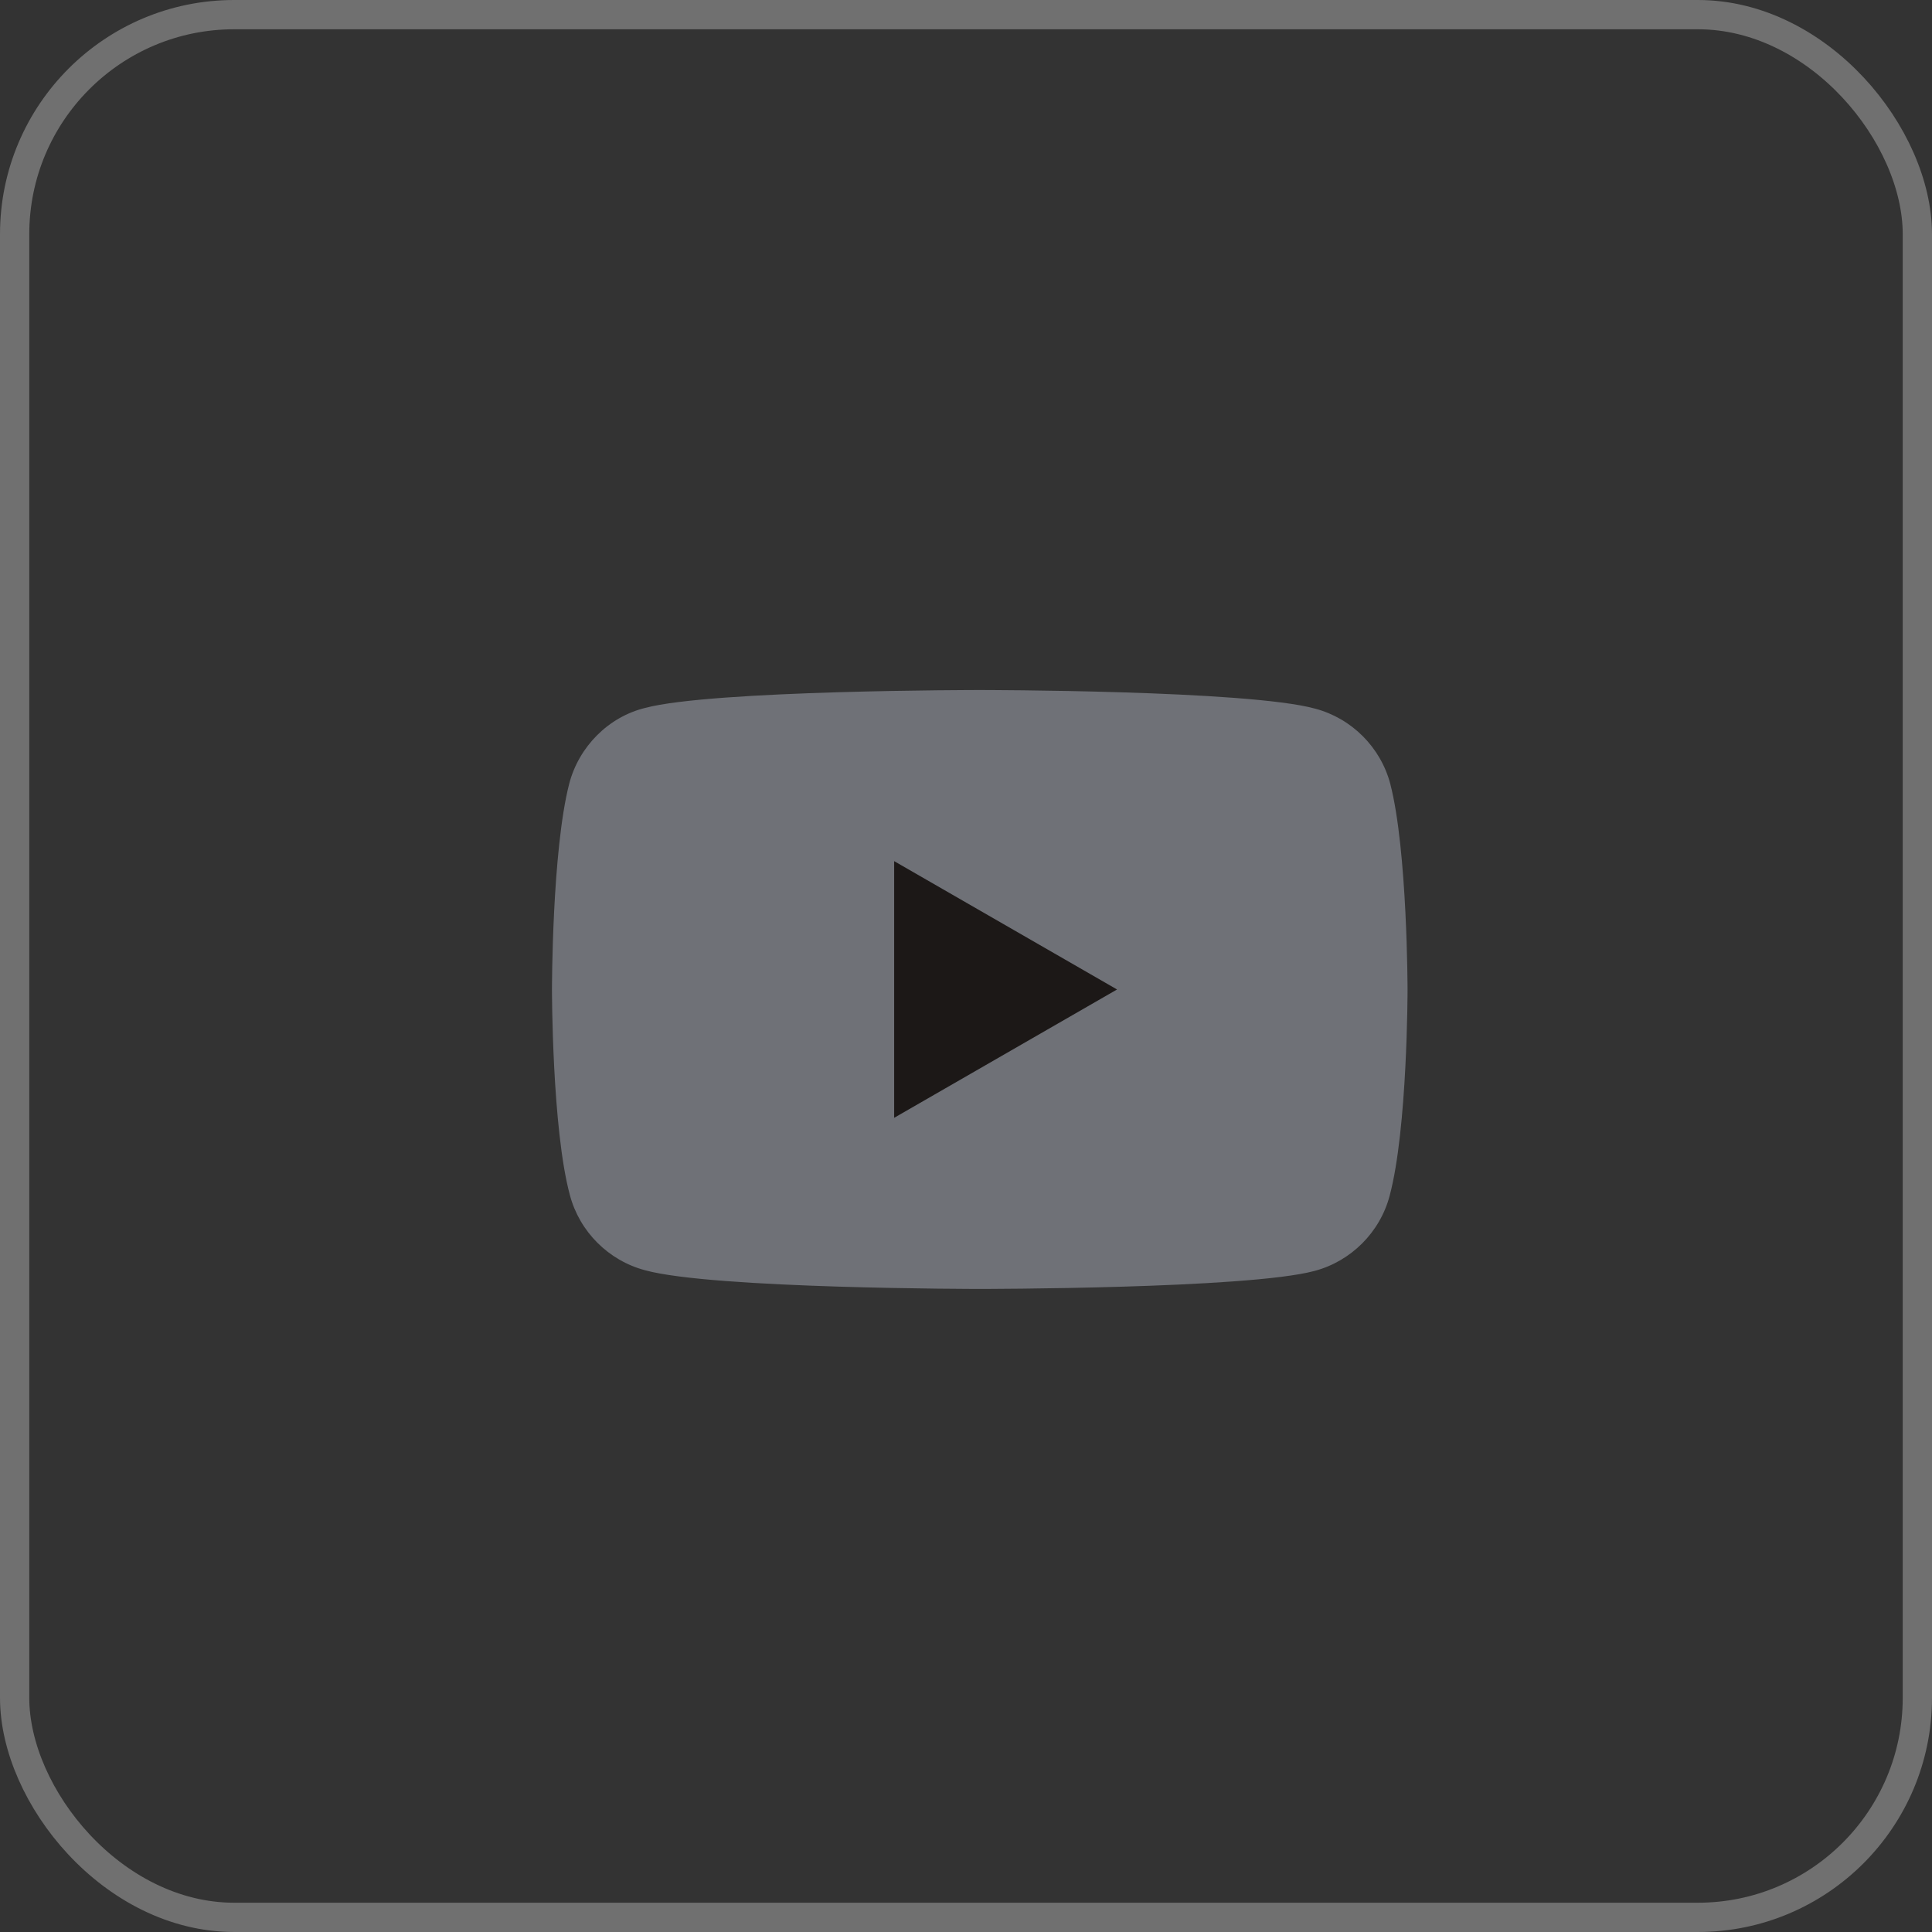
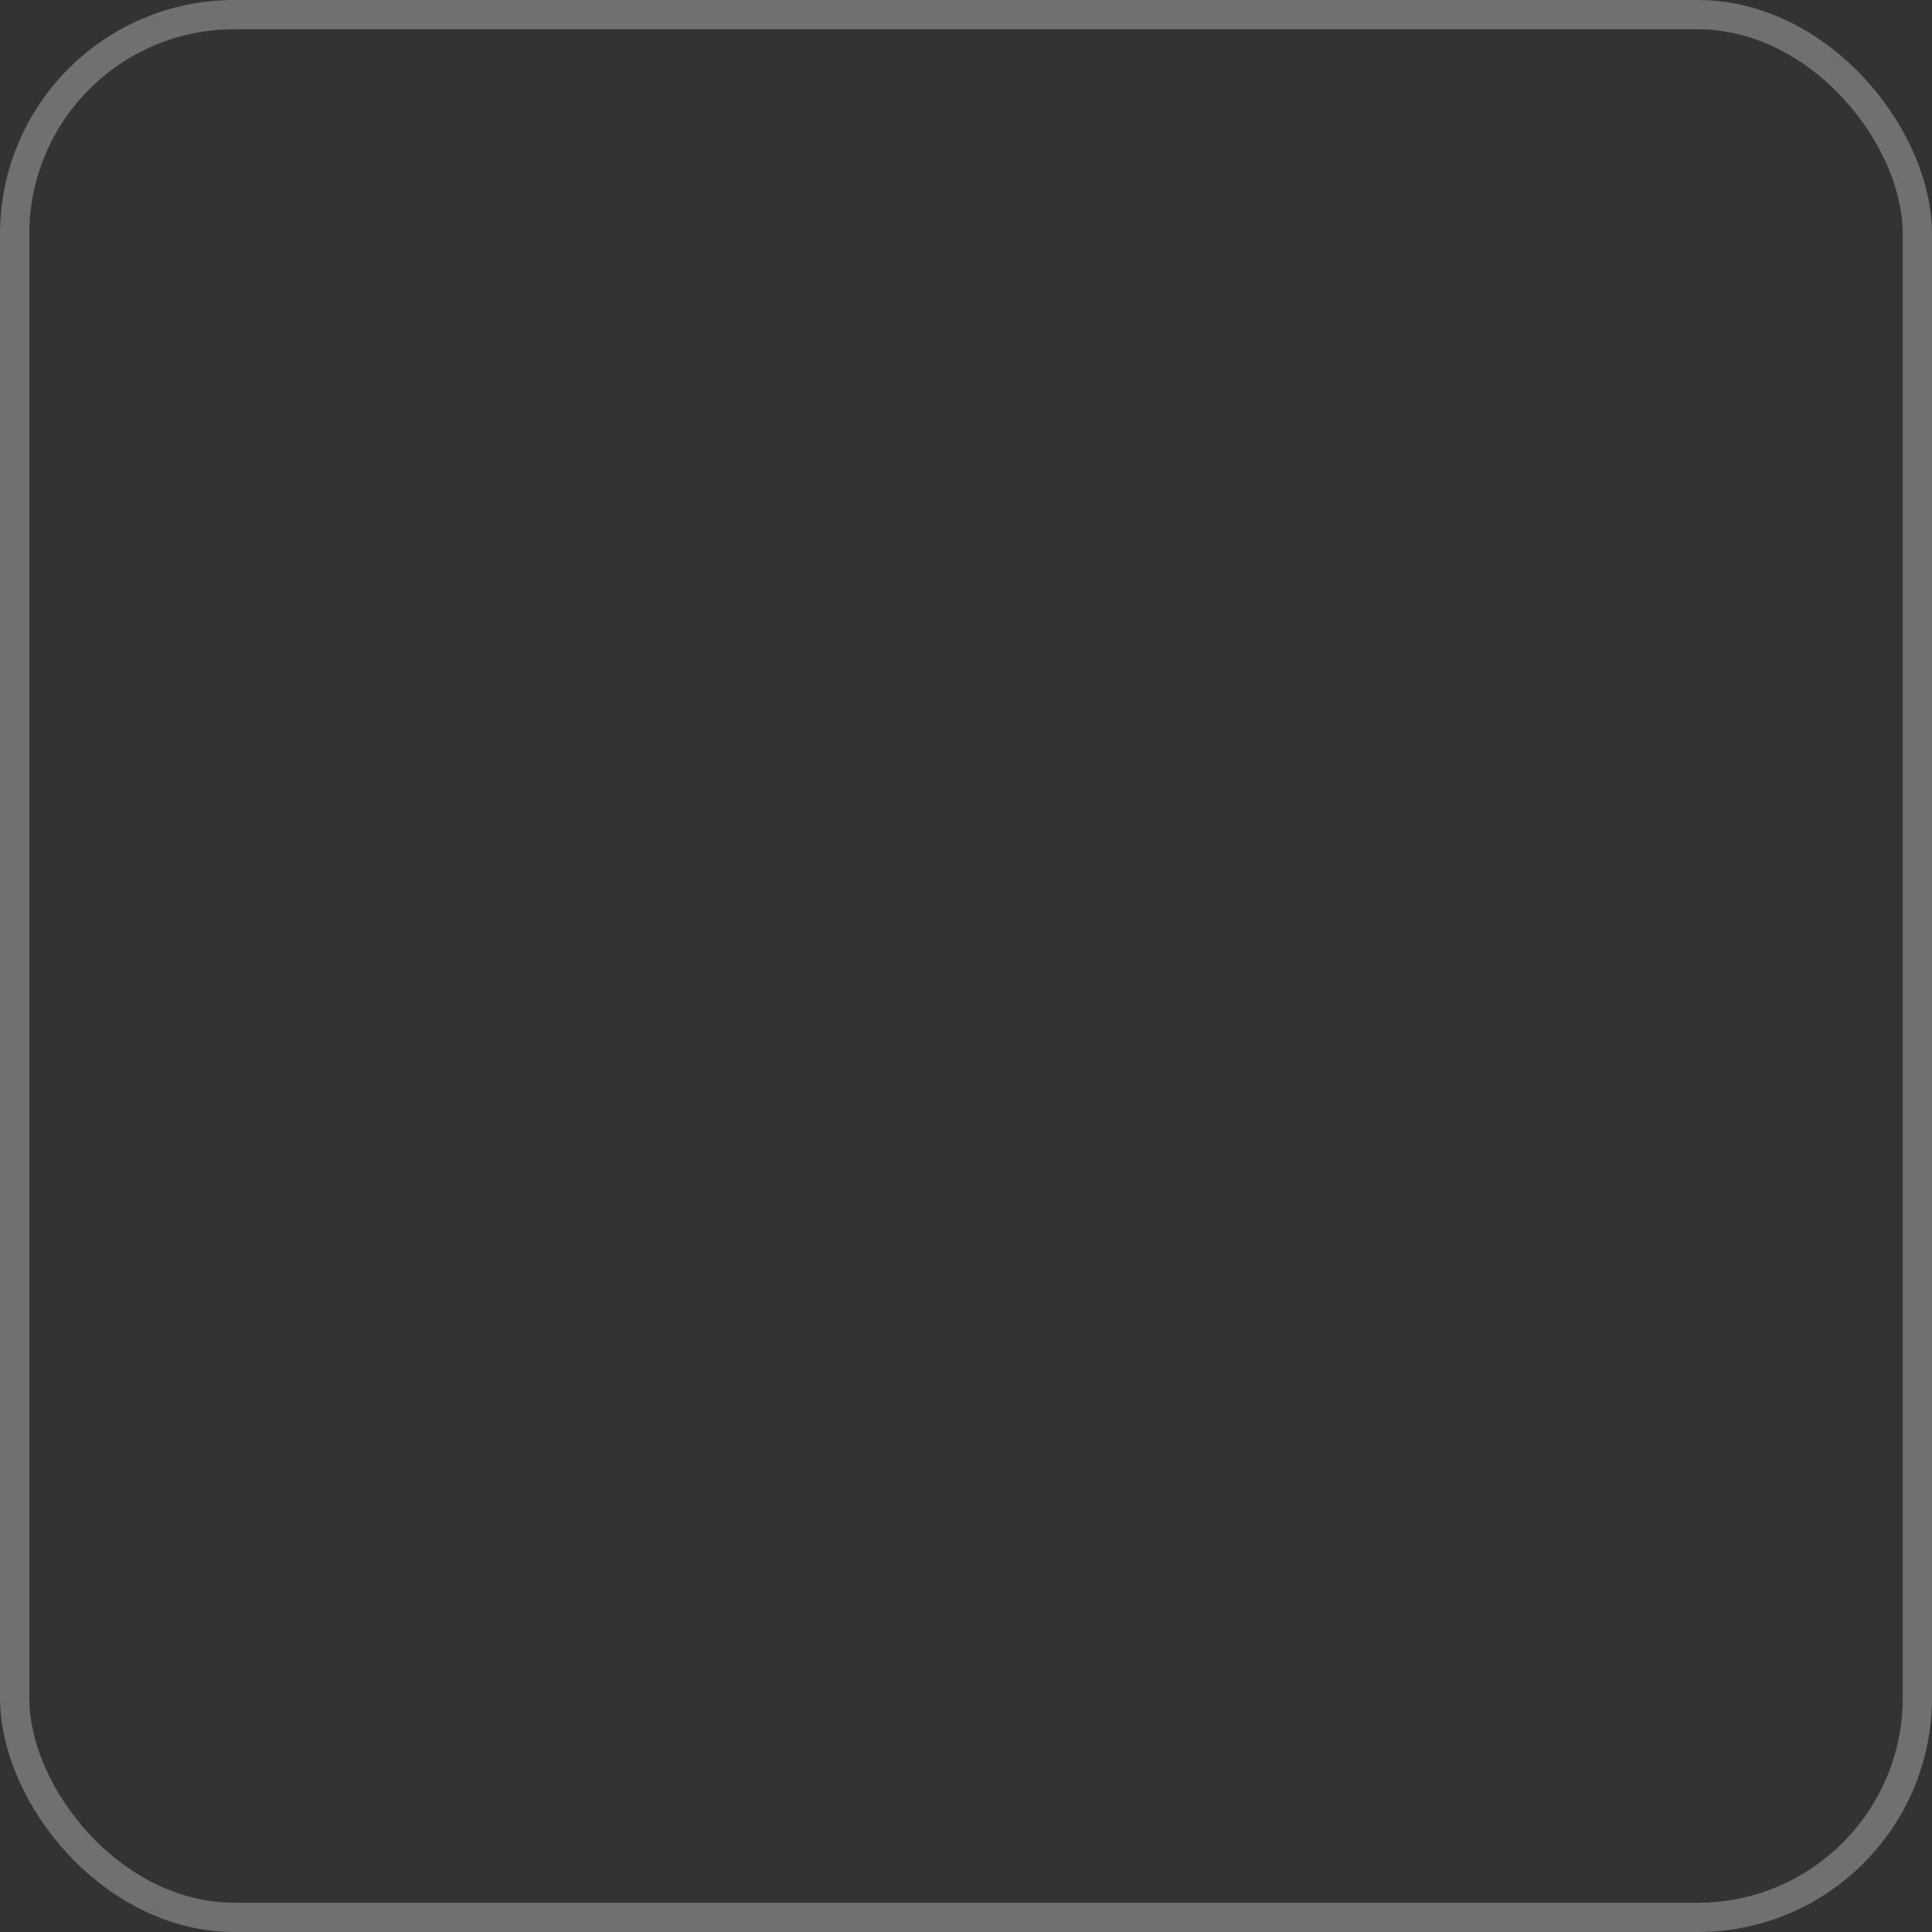
<svg xmlns="http://www.w3.org/2000/svg" width="33" height="33" viewBox="0 0 33 33" fill="none">
  <rect x="0" y="0" width="33" height="33" fill="#333333" stroke="none" />
  <rect x="0.25" y="0.25" width="32.5" height="32.5" rx="3.75" stroke="white" stroke-opacity="0.3" stroke-width="0.5" />
  <g clip-path="url(#clip0_383_11459)">
-     <path d="M23.747 13.389C23.582 12.764 23.087 12.269 22.463 12.104C21.308 11.786 16.735 11.786 16.735 11.786C16.735 11.786 12.162 11.786 11.019 12.092C10.394 12.245 9.887 12.752 9.722 13.389C9.428 14.532 9.428 16.901 9.428 16.901C9.428 16.901 9.428 19.281 9.734 20.413C9.899 21.037 10.394 21.532 11.019 21.697C12.174 22.016 16.735 22.016 16.735 22.016C16.735 22.016 21.308 22.016 22.451 21.709C23.076 21.544 23.571 21.049 23.736 20.425C24.042 19.281 24.042 16.912 24.042 16.912C24.042 16.912 24.042 14.532 23.747 13.389Z" fill="#6F7177" />
+     <path d="M23.747 13.389C21.308 11.786 16.735 11.786 16.735 11.786C16.735 11.786 12.162 11.786 11.019 12.092C10.394 12.245 9.887 12.752 9.722 13.389C9.428 14.532 9.428 16.901 9.428 16.901C9.428 16.901 9.428 19.281 9.734 20.413C9.899 21.037 10.394 21.532 11.019 21.697C12.174 22.016 16.735 22.016 16.735 22.016C16.735 22.016 21.308 22.016 22.451 21.709C23.076 21.544 23.571 21.049 23.736 20.425C24.042 19.281 24.042 16.912 24.042 16.912C24.042 16.912 24.042 14.532 23.747 13.389Z" fill="#6F7177" />
    <path d="M15.273 14.709V19.093L19.08 16.901L15.273 14.709Z" fill="#1C1817" />
  </g>
  <defs>
    <clipPath id="clip0_383_11459">
-       <rect width="14.614" height="10.23" fill="white" transform="translate(9.428 11.786)" />
-     </clipPath>
+       </clipPath>
  </defs>
</svg>